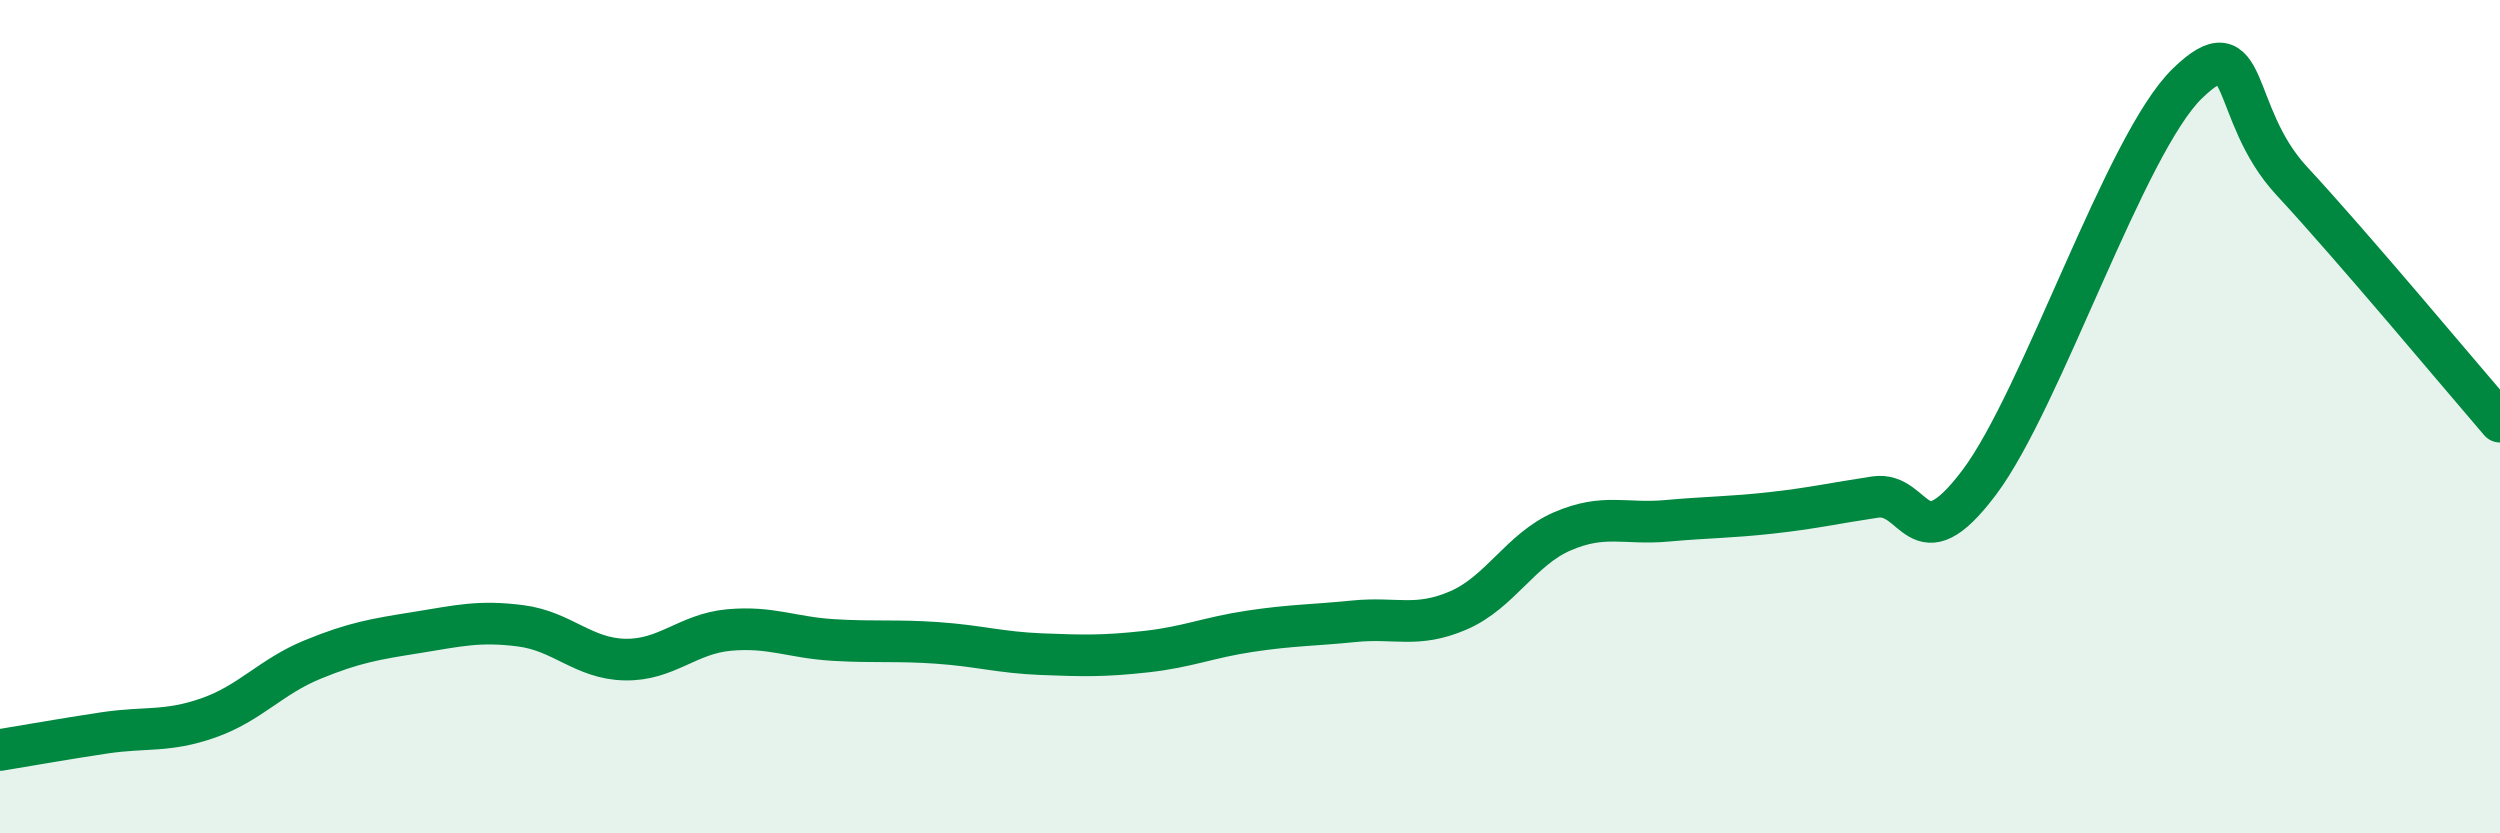
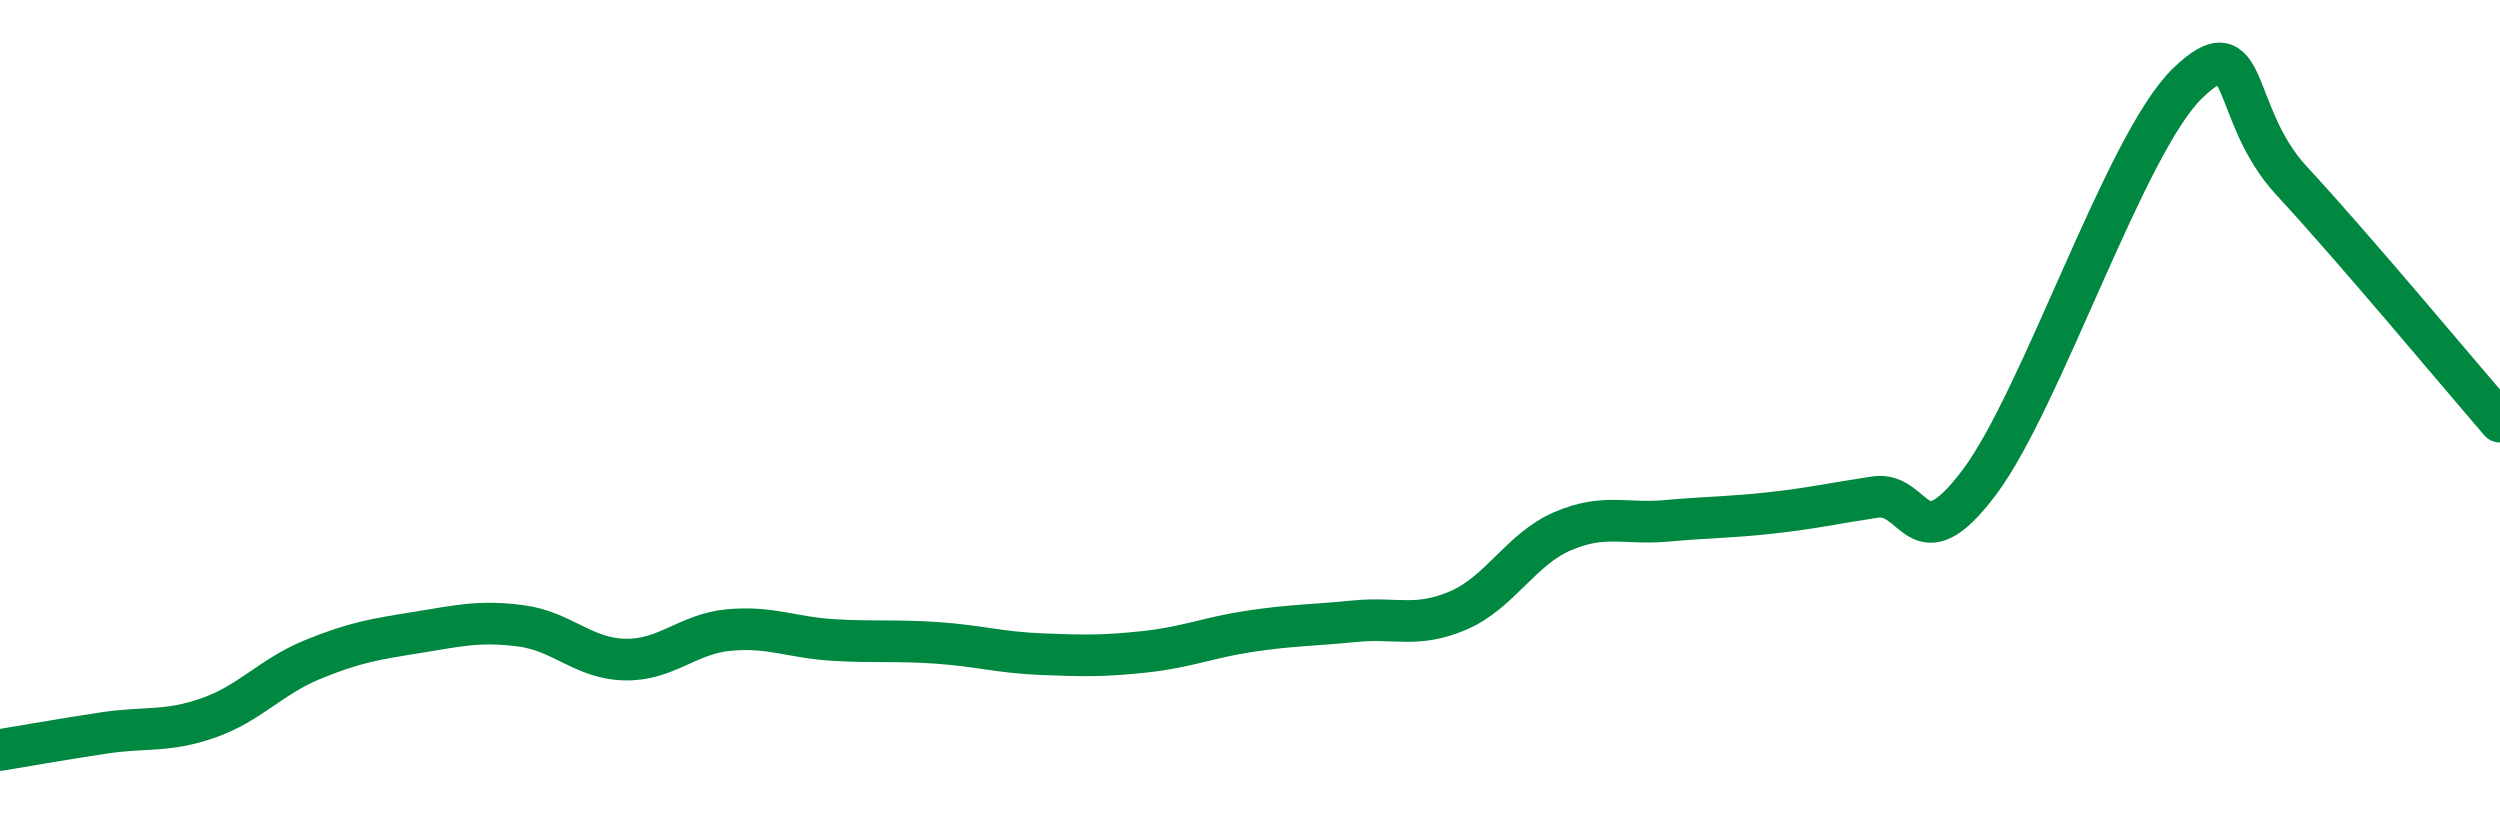
<svg xmlns="http://www.w3.org/2000/svg" width="60" height="20" viewBox="0 0 60 20">
-   <path d="M 0,18 C 0.5,17.92 1.5,17.74 2.5,17.59 C 3.5,17.44 4,17.58 5,17.23 C 6,16.88 6.5,16.24 7.5,15.83 C 8.5,15.42 9,15.34 10,15.18 C 11,15.02 11.5,14.89 12.5,15.02 C 13.5,15.15 14,15.81 15,15.83 C 16,15.85 16.5,15.21 17.5,15.12 C 18.5,15.03 19,15.3 20,15.36 C 21,15.42 21.5,15.36 22.5,15.43 C 23.5,15.5 24,15.66 25,15.7 C 26,15.74 26.5,15.75 27.5,15.64 C 28.5,15.53 29,15.3 30,15.15 C 31,15 31.5,15.01 32.5,14.91 C 33.5,14.81 34,15.08 35,14.65 C 36,14.22 36.5,13.18 37.5,12.75 C 38.5,12.32 39,12.59 40,12.5 C 41,12.41 41.5,12.42 42.5,12.31 C 43.5,12.2 44,12.08 45,11.93 C 46,11.78 46,13.57 47.5,11.58 C 49,9.59 51,3.45 52.5,2 C 54,0.55 53.5,2.72 55,4.34 C 56.5,5.96 59,8.96 60,10.12L60 20L0 20Z" fill="#008740" opacity="0.1" stroke-linecap="round" stroke-linejoin="round" />
  <path d="M 0,18 C 0.5,17.92 1.5,17.74 2.5,17.59 C 3.5,17.44 4,17.58 5,17.23 C 6,16.88 6.5,16.24 7.5,15.83 C 8.5,15.42 9,15.34 10,15.18 C 11,15.02 11.5,14.89 12.5,15.02 C 13.5,15.15 14,15.81 15,15.83 C 16,15.85 16.5,15.21 17.5,15.12 C 18.5,15.03 19,15.3 20,15.36 C 21,15.42 21.5,15.36 22.5,15.43 C 23.5,15.5 24,15.66 25,15.7 C 26,15.74 26.5,15.75 27.5,15.64 C 28.5,15.53 29,15.3 30,15.15 C 31,15 31.5,15.01 32.5,14.91 C 33.5,14.81 34,15.08 35,14.65 C 36,14.22 36.5,13.18 37.5,12.75 C 38.5,12.32 39,12.59 40,12.5 C 41,12.41 41.5,12.42 42.5,12.31 C 43.5,12.2 44,12.08 45,11.93 C 46,11.78 46,13.57 47.5,11.58 C 49,9.59 51,3.45 52.5,2 C 54,0.55 53.5,2.72 55,4.34 C 56.5,5.96 59,8.96 60,10.12" stroke="#008740" stroke-width="1" fill="none" stroke-linecap="round" stroke-linejoin="round" />
</svg>